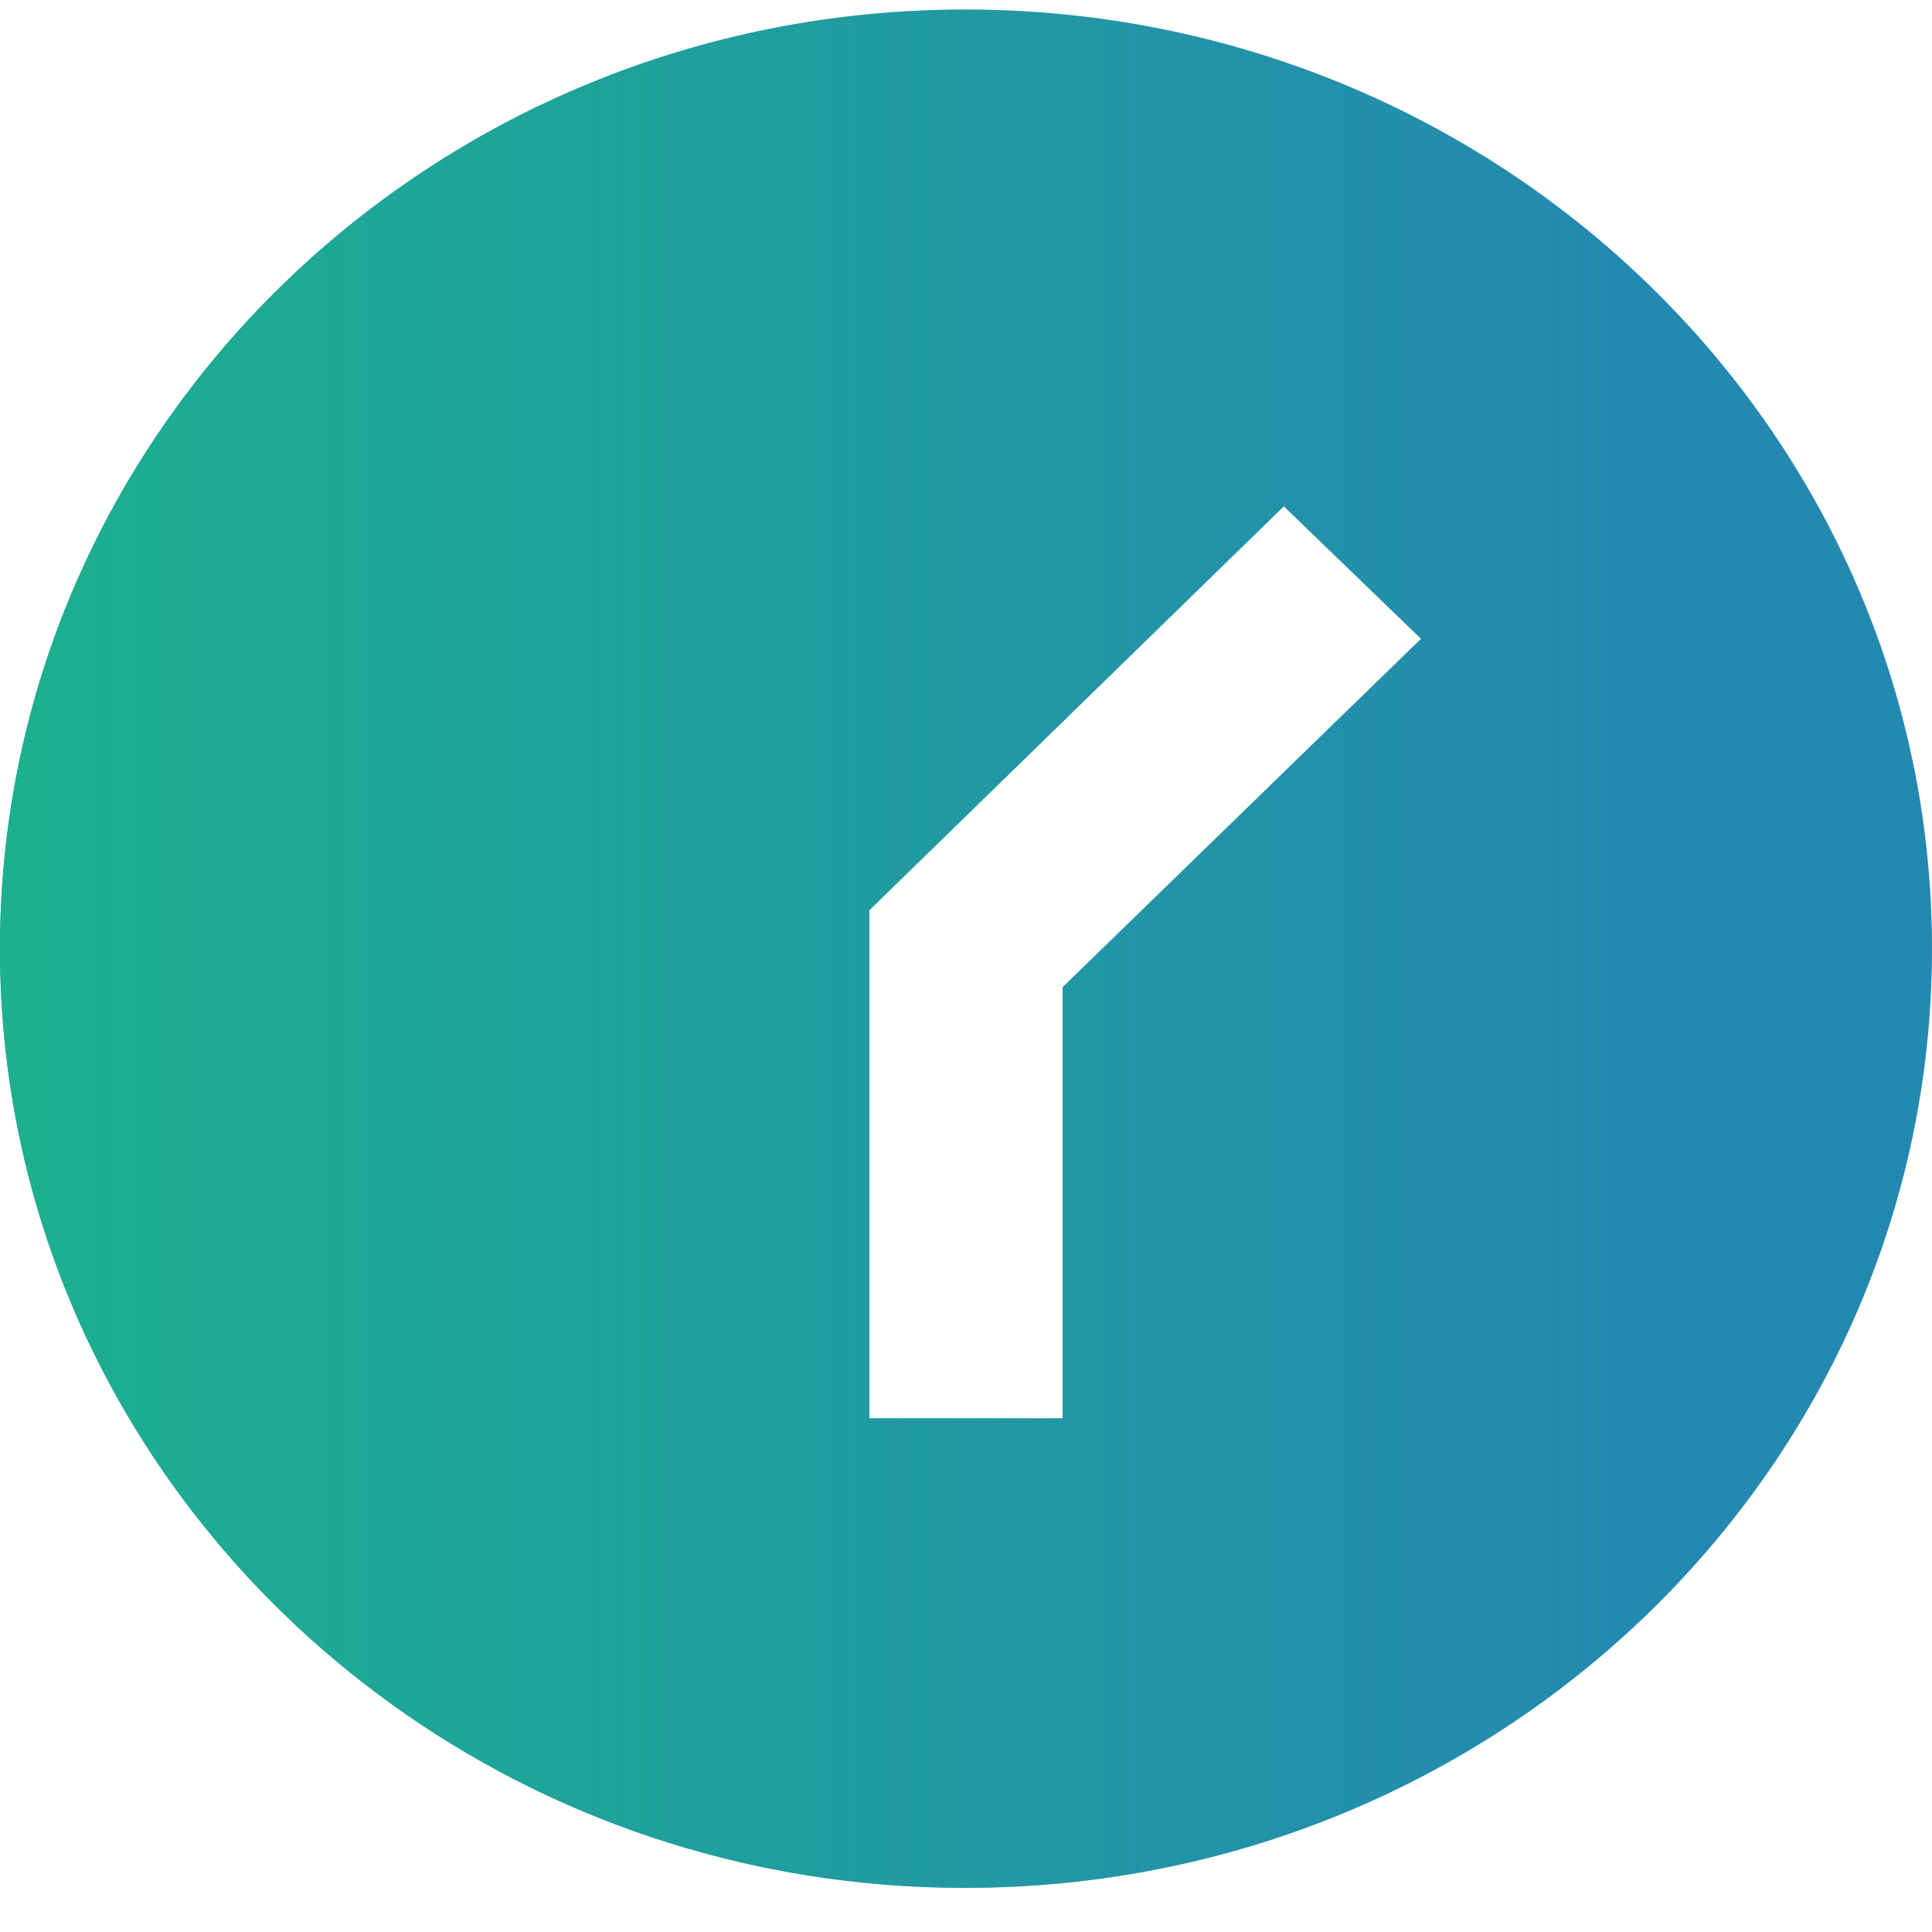
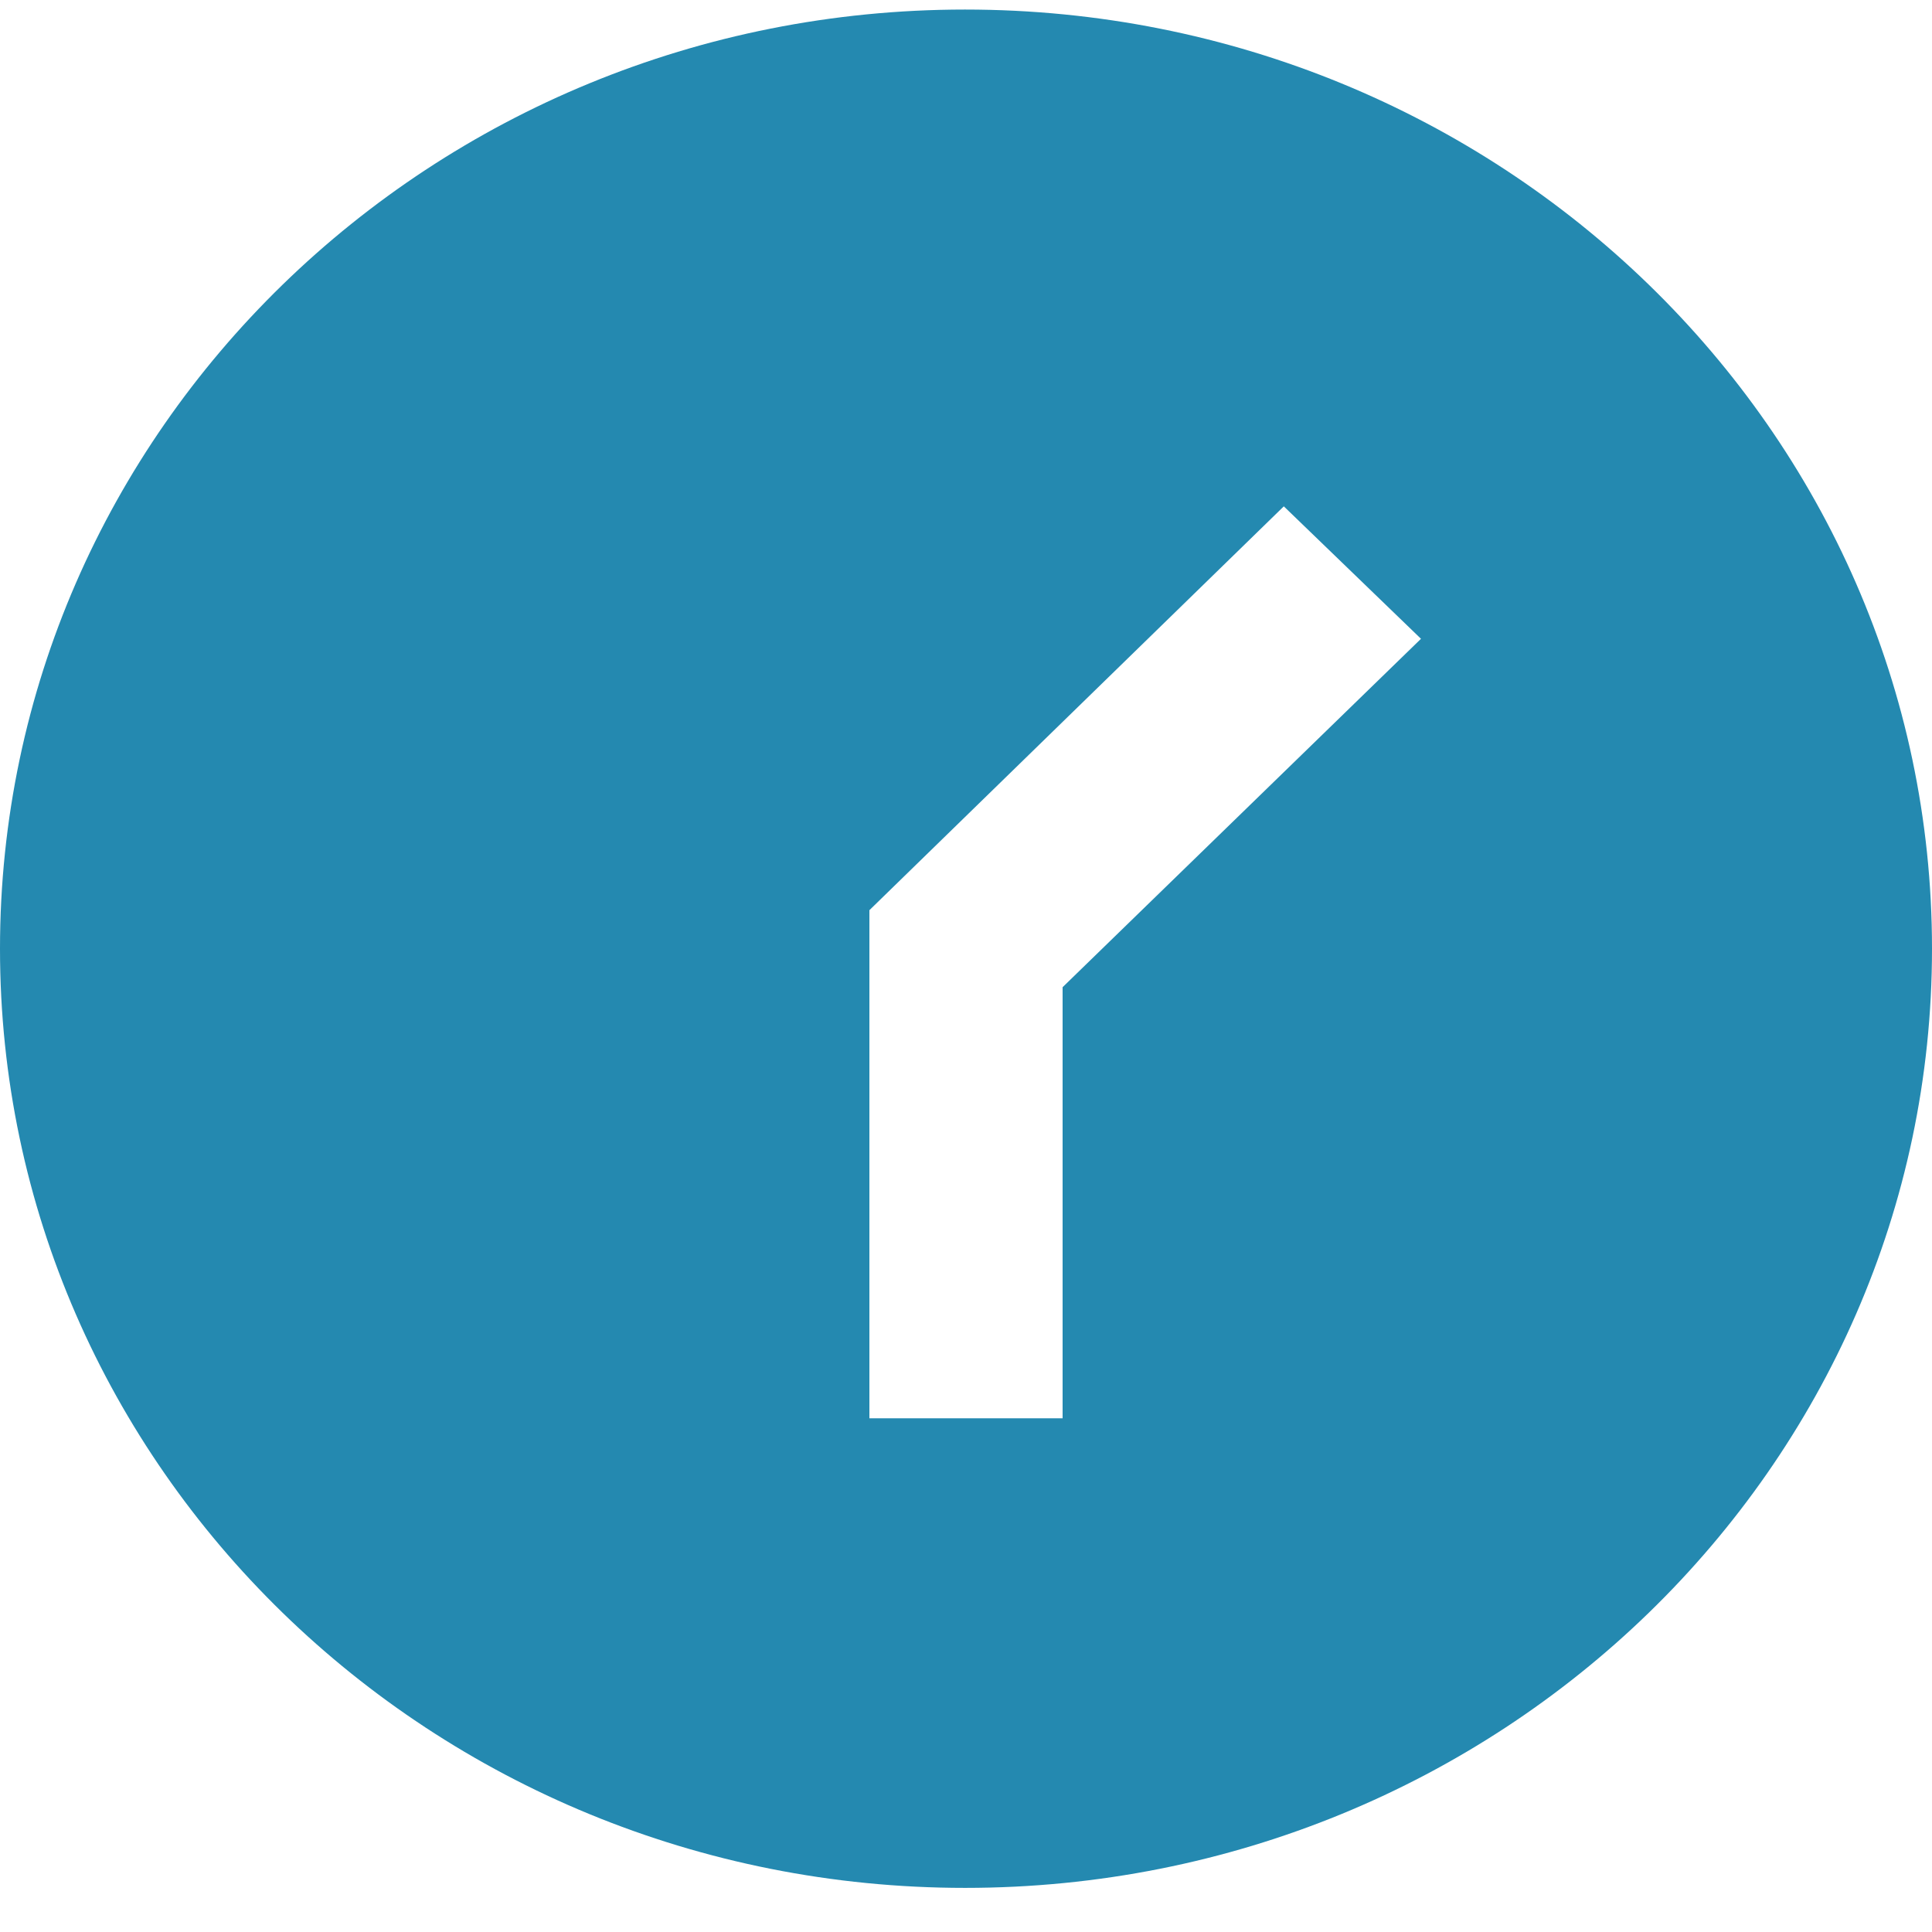
<svg xmlns="http://www.w3.org/2000/svg" width="36" height="36" viewBox="0 0 36 36" fill="none">
  <g id="Vector">
    <path d="M17.982 35.178C8.046 35.178 0 27.338 0 17.678C0 8.018 8.046 0.178 17.982 0.178C27.936 0.178 36 8.018 36 17.678C36 27.338 27.936 35.178 17.982 35.178ZM23.922 9.435L16.2 16.96L16.2 26.428H19.8L19.8 18.395L26.478 11.903L23.922 9.435Z" fill="#2489B0" />
-     <path d="M17.982 35.178C8.046 35.178 0 27.338 0 17.678C0 8.018 8.046 0.178 17.982 0.178C27.936 0.178 36 8.018 36 17.678C36 27.338 27.936 35.178 17.982 35.178ZM23.922 9.435L16.2 16.96L16.2 26.428H19.8L19.8 18.395L26.478 11.903L23.922 9.435Z" fill="url(#paint0_linear_724_218)" />
  </g>
  <defs>
    <linearGradient id="paint0_linear_724_218" x1="30.667" y1="24.678" x2="2.53739e-07" y2="24.678" gradientUnits="userSpaceOnUse">
      <stop stop-color="#1CB08F" stop-opacity="0" />
      <stop offset="1" stop-color="#1CB08F" />
    </linearGradient>
  </defs>
</svg>